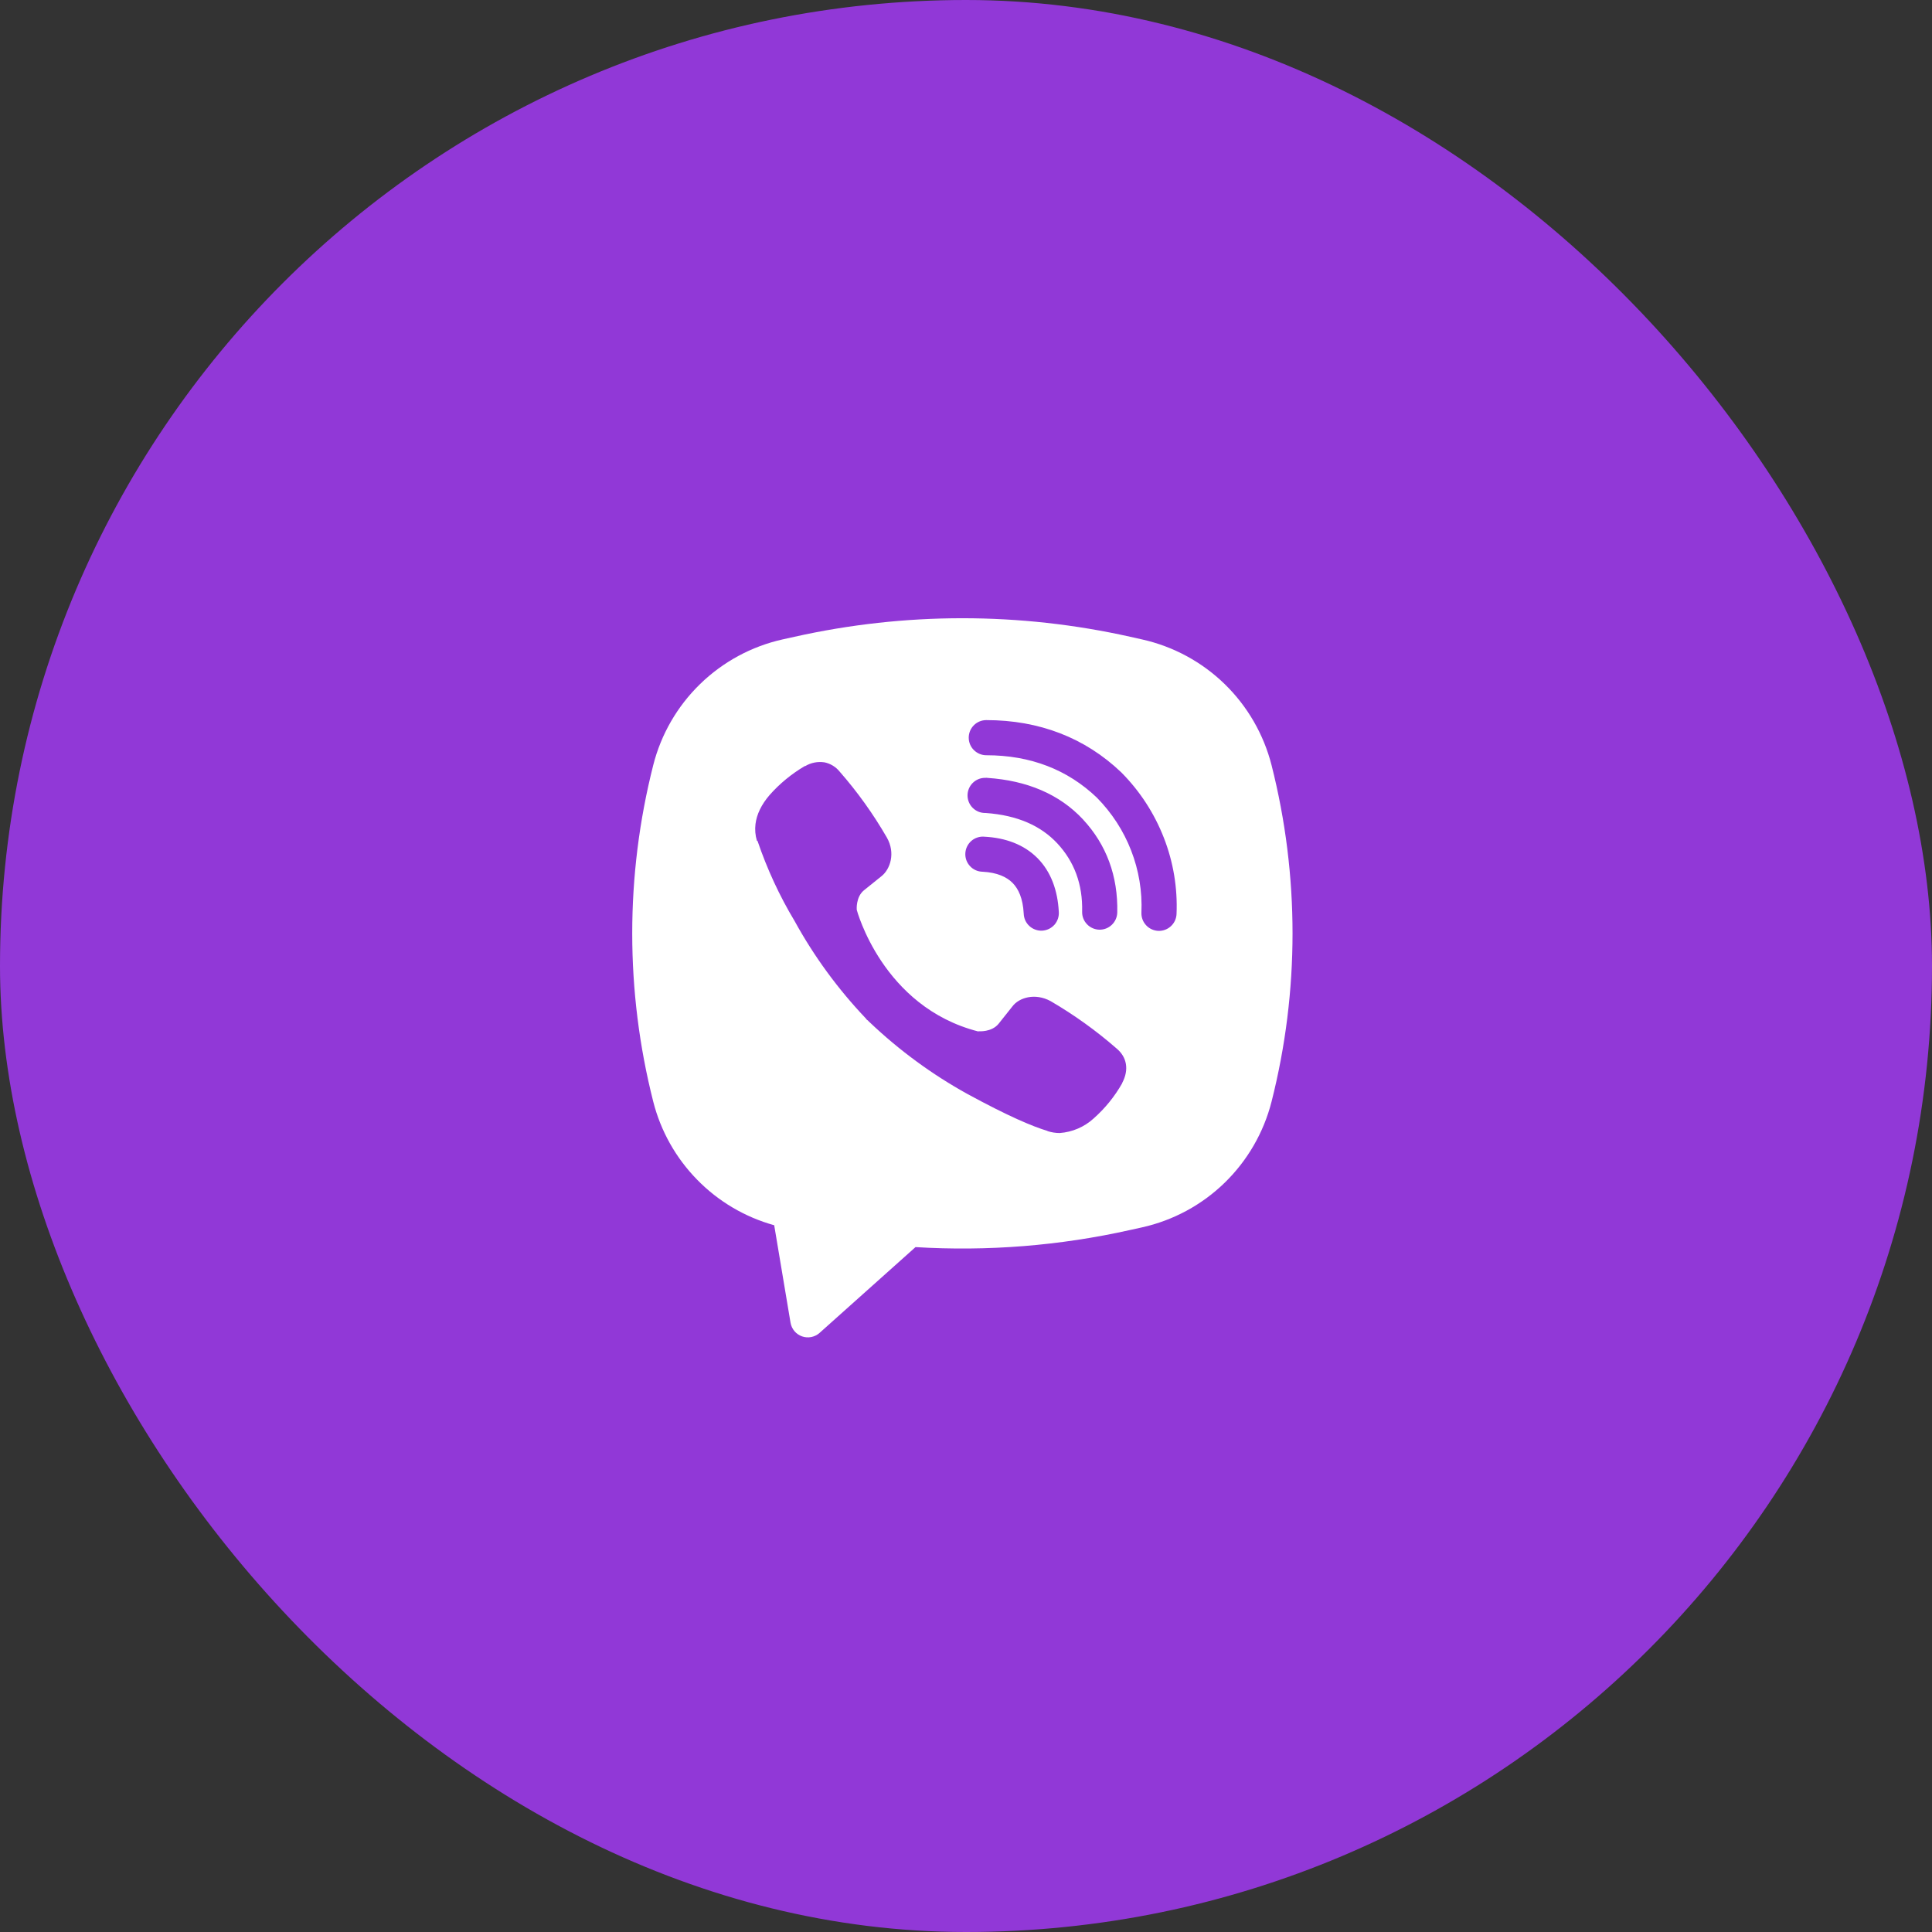
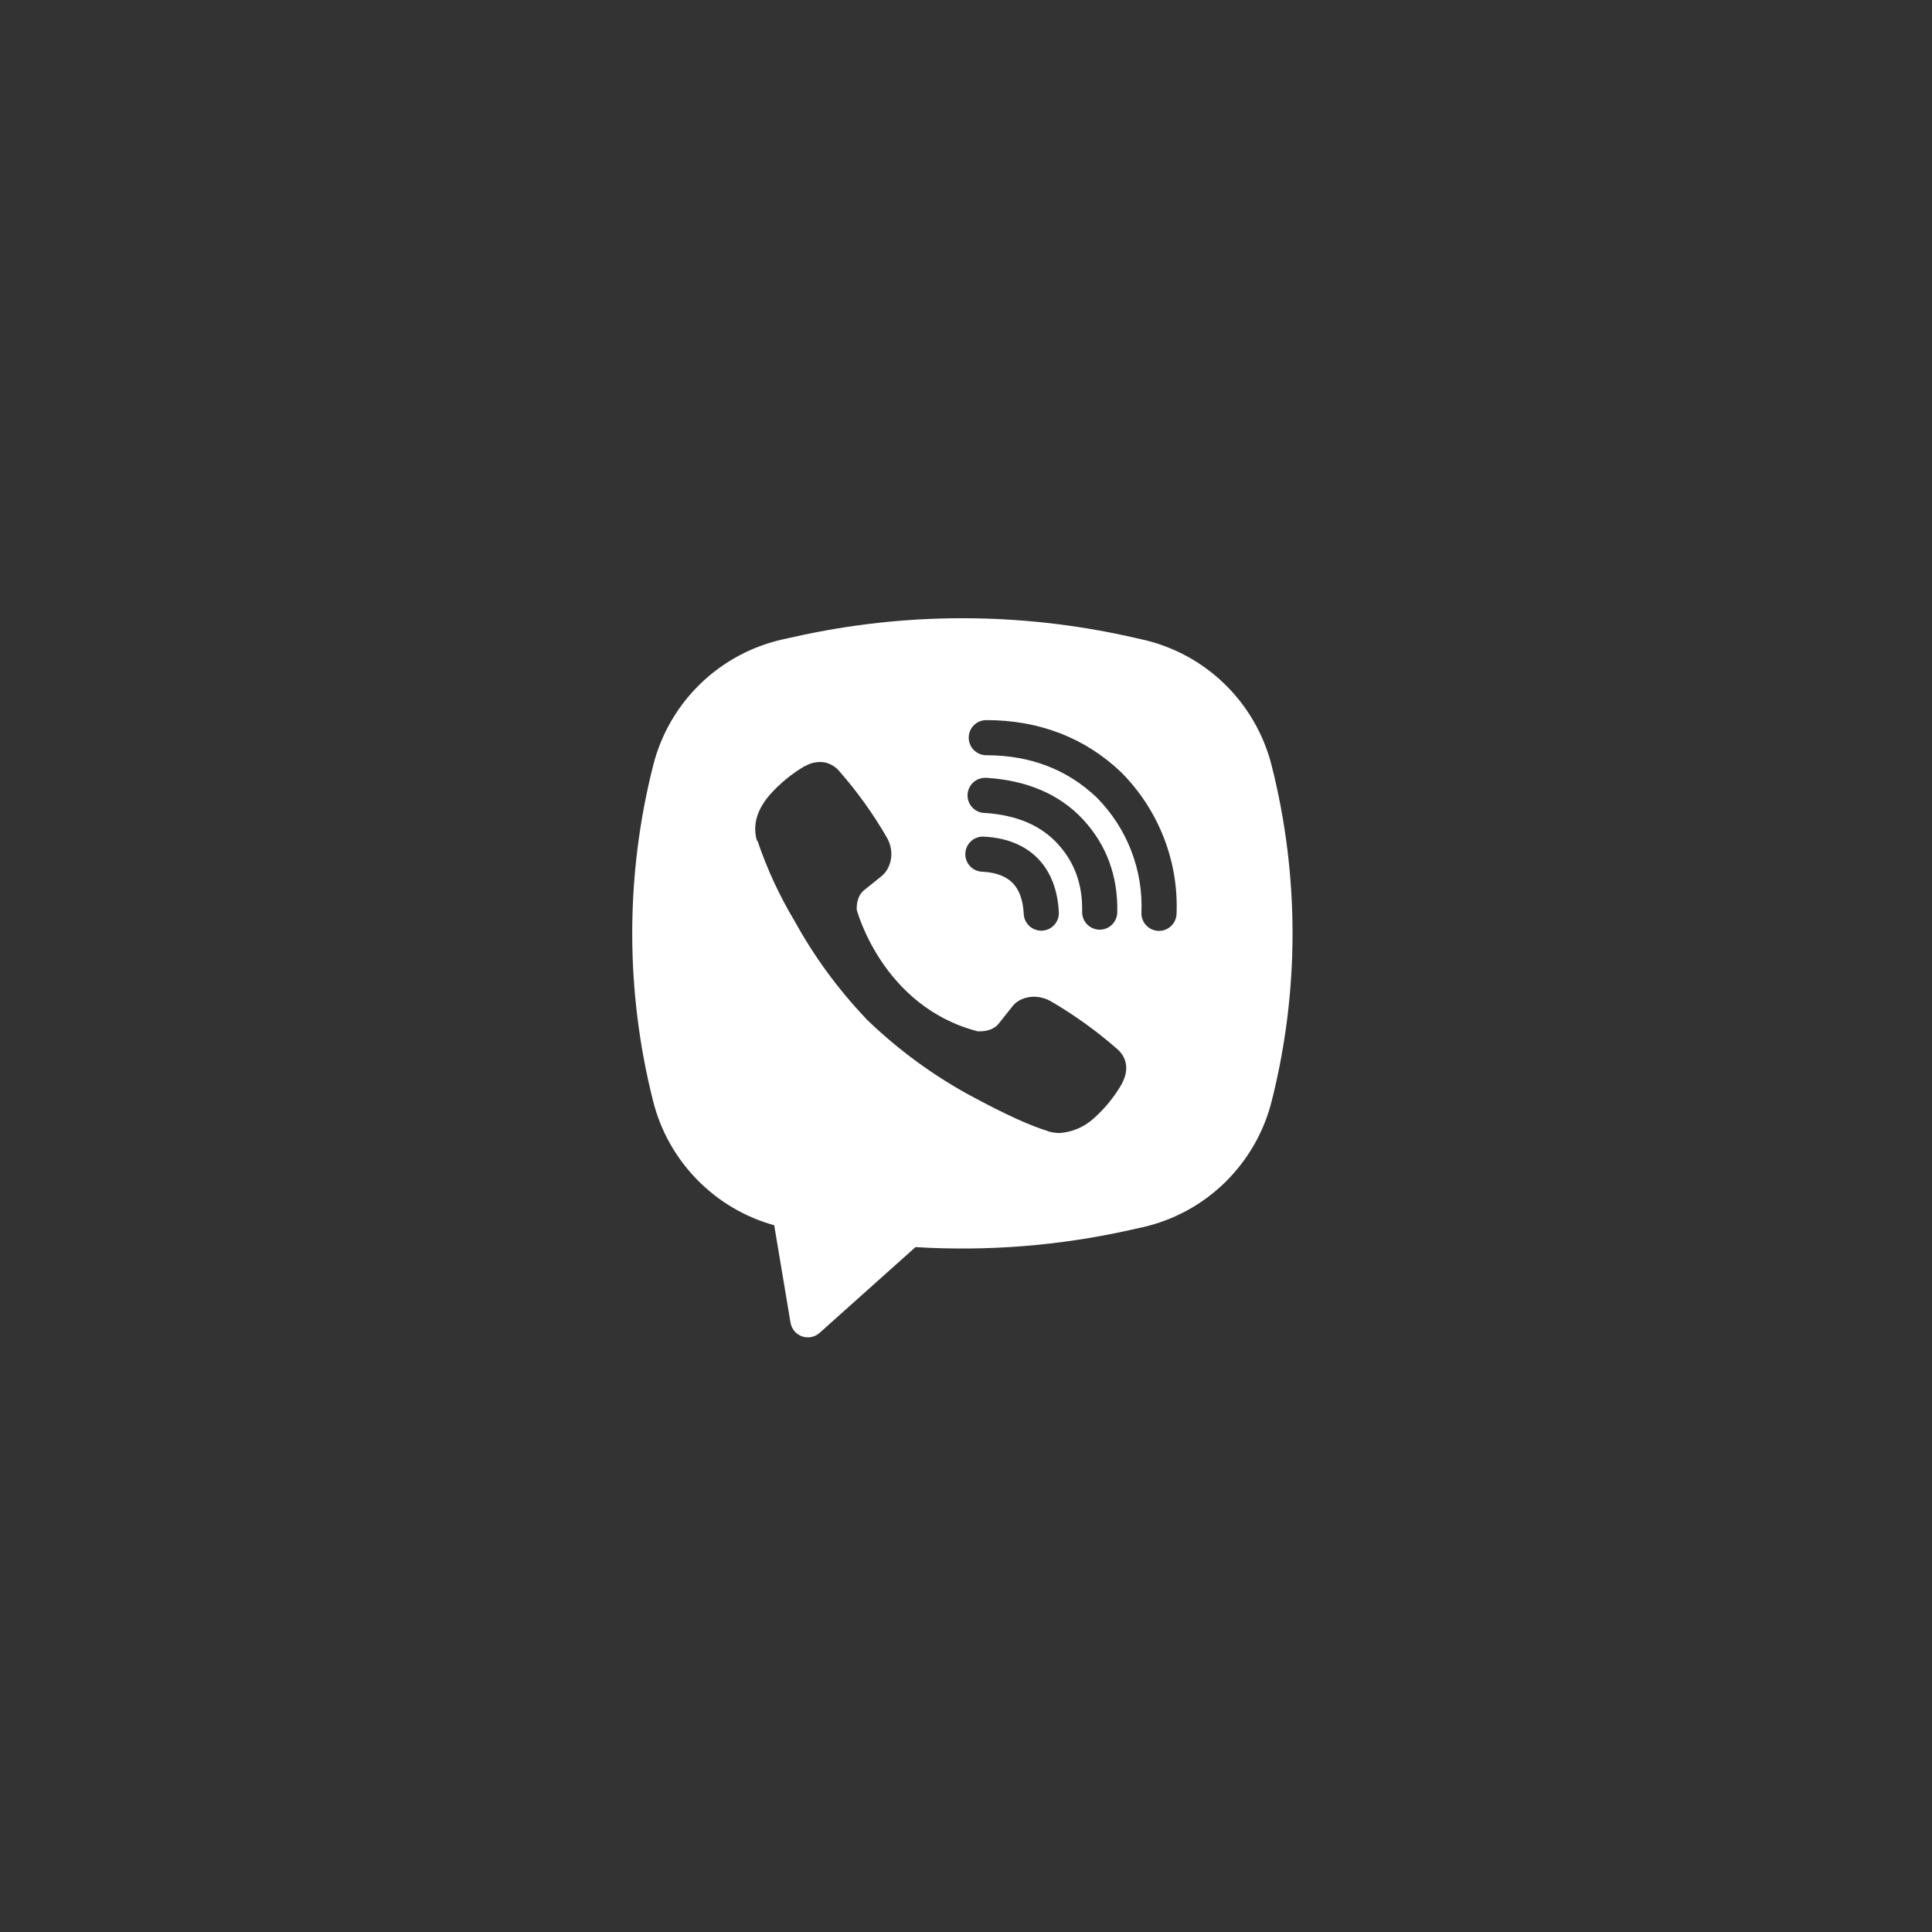
<svg xmlns="http://www.w3.org/2000/svg" width="44" height="44" viewBox="0 0 44 44" fill="none">
  <rect x="0" y="0" width="44" height="44" fill="#333333" stroke="none" />
-   <rect width="44" height="44" rx="22" fill="#9138D7" />
  <path fill-rule="evenodd" clip-rule="evenodd" d="M25.739 14.502C23.222 13.939 20.612 13.939 18.095 14.502L17.824 14.562C17.116 14.72 16.466 15.072 15.946 15.577C15.425 16.083 15.055 16.723 14.877 17.426C14.239 19.94 14.239 22.574 14.877 25.088C15.047 25.758 15.392 26.372 15.876 26.866C16.359 27.361 16.965 27.719 17.632 27.904L18.004 30.124C18.016 30.195 18.047 30.261 18.093 30.316C18.139 30.37 18.199 30.412 18.266 30.435C18.334 30.459 18.406 30.464 18.476 30.45C18.546 30.436 18.612 30.404 18.665 30.356L20.85 28.402C22.49 28.502 24.136 28.371 25.739 28.012L26.011 27.952C26.719 27.794 27.37 27.443 27.89 26.937C28.41 26.431 28.78 25.792 28.959 25.088C29.596 22.574 29.596 19.941 28.959 17.427C28.78 16.724 28.41 16.084 27.89 15.578C27.369 15.072 26.719 14.721 26.011 14.563L25.739 14.502ZM18.77 17.361C18.622 17.34 18.47 17.369 18.341 17.446H18.33C18.03 17.622 17.759 17.844 17.529 18.104C17.337 18.326 17.233 18.55 17.206 18.766C17.19 18.894 17.201 19.024 17.238 19.146L17.253 19.154C17.469 19.788 17.75 20.399 18.095 20.973C18.538 21.78 19.084 22.526 19.718 23.193L19.738 23.22L19.768 23.243L19.787 23.264L19.809 23.284C20.478 23.92 21.226 24.469 22.035 24.916C22.959 25.419 23.519 25.656 23.856 25.756V25.76C23.954 25.791 24.044 25.804 24.134 25.804C24.421 25.783 24.693 25.667 24.906 25.473C25.166 25.243 25.386 24.972 25.557 24.67V24.664C25.718 24.36 25.663 24.074 25.431 23.88C24.965 23.473 24.461 23.111 23.927 22.8C23.568 22.605 23.204 22.723 23.057 22.92L22.742 23.316C22.581 23.513 22.288 23.486 22.288 23.486L22.28 23.491C20.095 22.933 19.512 20.721 19.512 20.721C19.512 20.721 19.485 20.42 19.687 20.267L20.081 19.95C20.27 19.796 20.401 19.433 20.198 19.075C19.889 18.54 19.529 18.036 19.121 17.571C19.032 17.461 18.907 17.387 18.769 17.36L18.77 17.361ZM22.462 16.4C22.356 16.4 22.254 16.442 22.179 16.517C22.104 16.592 22.062 16.694 22.062 16.8C22.062 16.906 22.104 17.008 22.179 17.082C22.254 17.157 22.356 17.2 22.462 17.2C23.474 17.2 24.314 17.53 24.979 18.164C25.32 18.51 25.587 18.92 25.761 19.37C25.936 19.82 26.016 20.301 25.995 20.783C25.993 20.835 26.001 20.888 26.019 20.937C26.037 20.987 26.065 21.032 26.101 21.071C26.172 21.149 26.273 21.195 26.378 21.2C26.485 21.204 26.588 21.166 26.666 21.094C26.744 21.023 26.791 20.922 26.795 20.816C26.82 20.224 26.722 19.633 26.506 19.08C26.29 18.525 25.962 18.02 25.543 17.597L25.535 17.589C24.71 16.801 23.666 16.4 22.462 16.4ZM22.434 17.715C22.328 17.715 22.227 17.757 22.152 17.832C22.077 17.907 22.035 18.009 22.035 18.115C22.035 18.221 22.077 18.323 22.152 18.398C22.227 18.473 22.328 18.515 22.434 18.515H22.448C23.178 18.567 23.709 18.81 24.081 19.209C24.462 19.62 24.66 20.132 24.645 20.764C24.642 20.87 24.682 20.972 24.756 21.049C24.829 21.126 24.93 21.17 25.036 21.173C25.142 21.175 25.244 21.136 25.321 21.062C25.398 20.989 25.442 20.888 25.445 20.782C25.464 19.952 25.197 19.236 24.667 18.665V18.664C24.126 18.083 23.383 17.776 22.488 17.716L22.474 17.714L22.434 17.715ZM22.419 19.055C22.366 19.05 22.312 19.056 22.261 19.073C22.21 19.089 22.162 19.116 22.122 19.151C22.081 19.187 22.048 19.23 22.025 19.278C22.001 19.326 21.988 19.379 21.985 19.433C21.982 19.486 21.99 19.54 22.008 19.59C22.027 19.641 22.055 19.687 22.092 19.726C22.128 19.766 22.173 19.797 22.222 19.819C22.271 19.841 22.324 19.852 22.378 19.853C22.712 19.871 22.926 19.972 23.06 20.107C23.195 20.243 23.296 20.461 23.314 20.803C23.316 20.857 23.327 20.91 23.349 20.959C23.371 21.008 23.403 21.052 23.442 21.088C23.481 21.125 23.527 21.153 23.578 21.171C23.628 21.19 23.682 21.198 23.736 21.195C23.789 21.192 23.842 21.178 23.89 21.155C23.938 21.131 23.981 21.098 24.017 21.058C24.052 21.017 24.078 20.97 24.095 20.919C24.111 20.868 24.118 20.814 24.113 20.76C24.087 20.28 23.937 19.856 23.629 19.544C23.319 19.232 22.898 19.08 22.419 19.055Z" fill="white" />
</svg>